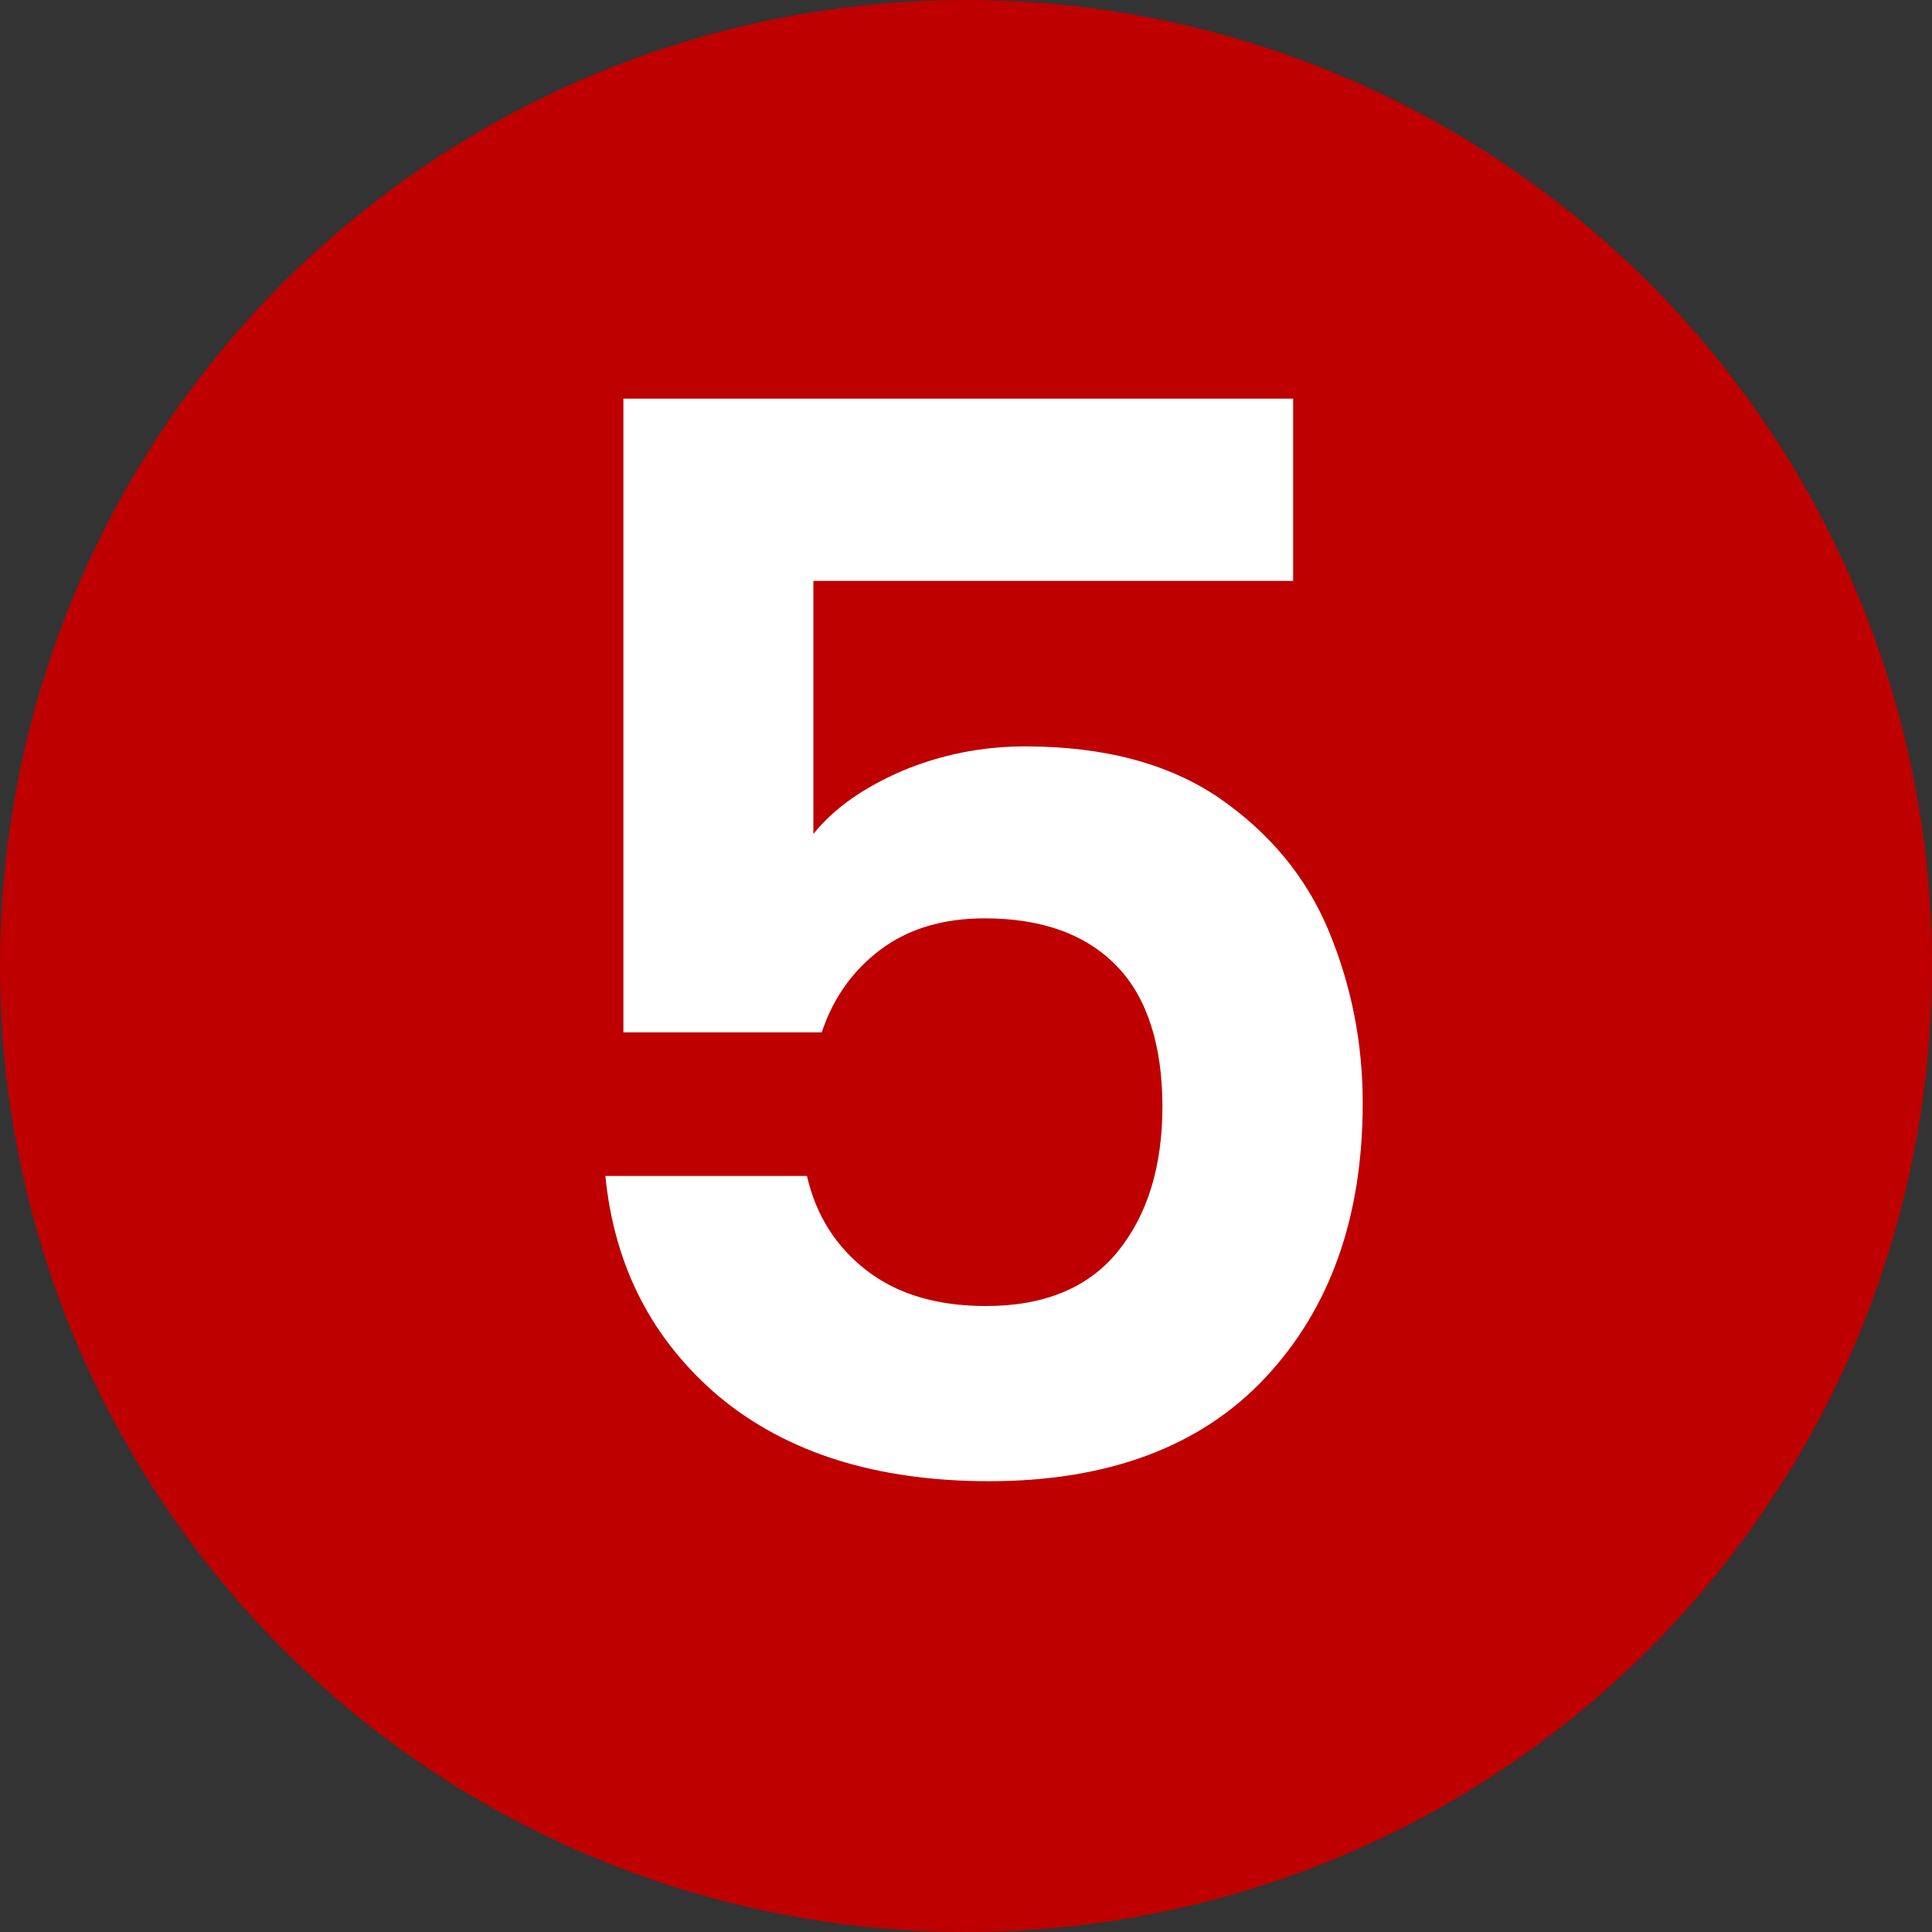
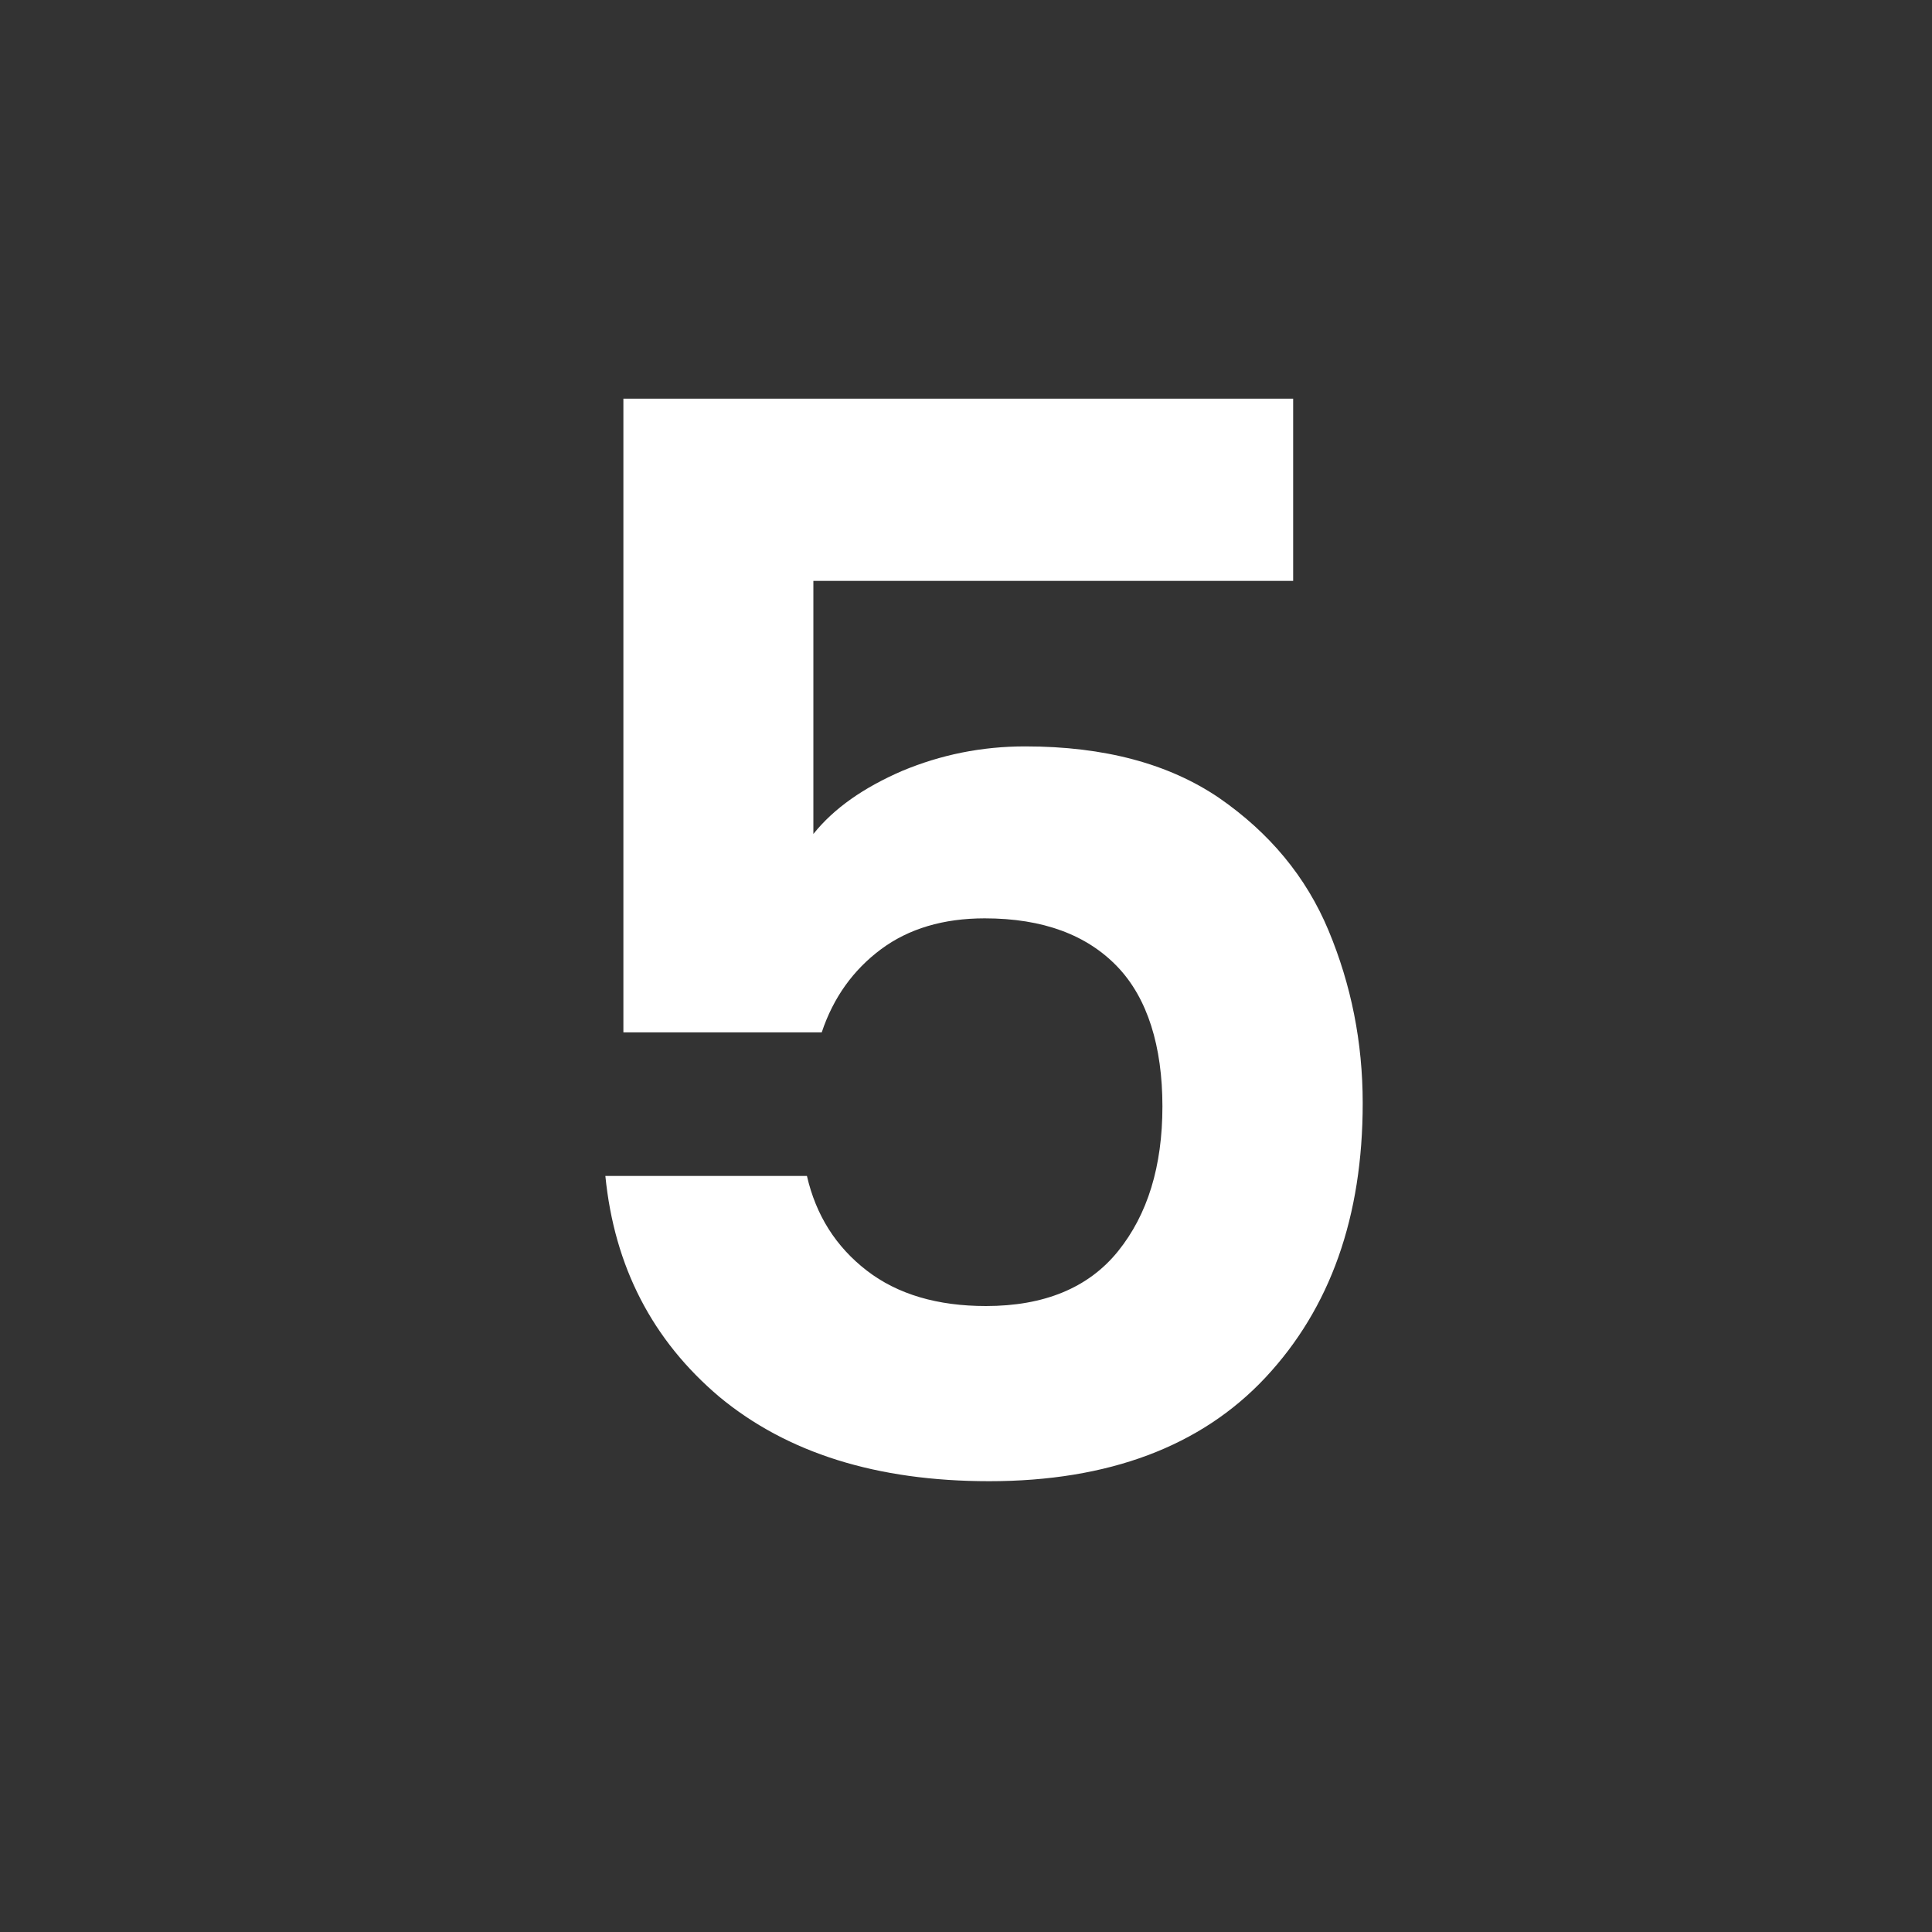
<svg xmlns="http://www.w3.org/2000/svg" viewBox="0 0 30 30">
  <rect x="0" y="0" width="30" height="30" fill="#333333" stroke="none" />
-   <circle cx="15" cy="15" fill="#be0000" r="15" />
  <path d="m20.08 9.02h-7.45v3.93c.32-.4.78-.72 1.38-.98.6-.25 1.23-.38 1.91-.38 1.23 0 2.23.27 3.01.8.78.54 1.35 1.22 1.7 2.06s.53 1.73.53 2.68c0 1.76-.5 3.18-1.51 4.26-1 1.07-2.44 1.61-4.29 1.61-1.75 0-3.14-.44-4.19-1.31-1.04-.88-1.63-2.02-1.77-3.43h3.13c.14.61.45 1.1.93 1.47s1.1.55 1.85.55c.9 0 1.59-.28 2.05-.85s.69-1.32.69-2.25-.23-1.68-.7-2.17-1.15-.75-2.06-.75c-.64 0-1.18.16-1.61.48s-.74.75-.92 1.29h-3.08v-9.84h10.4z" fill="#fff" />
</svg>